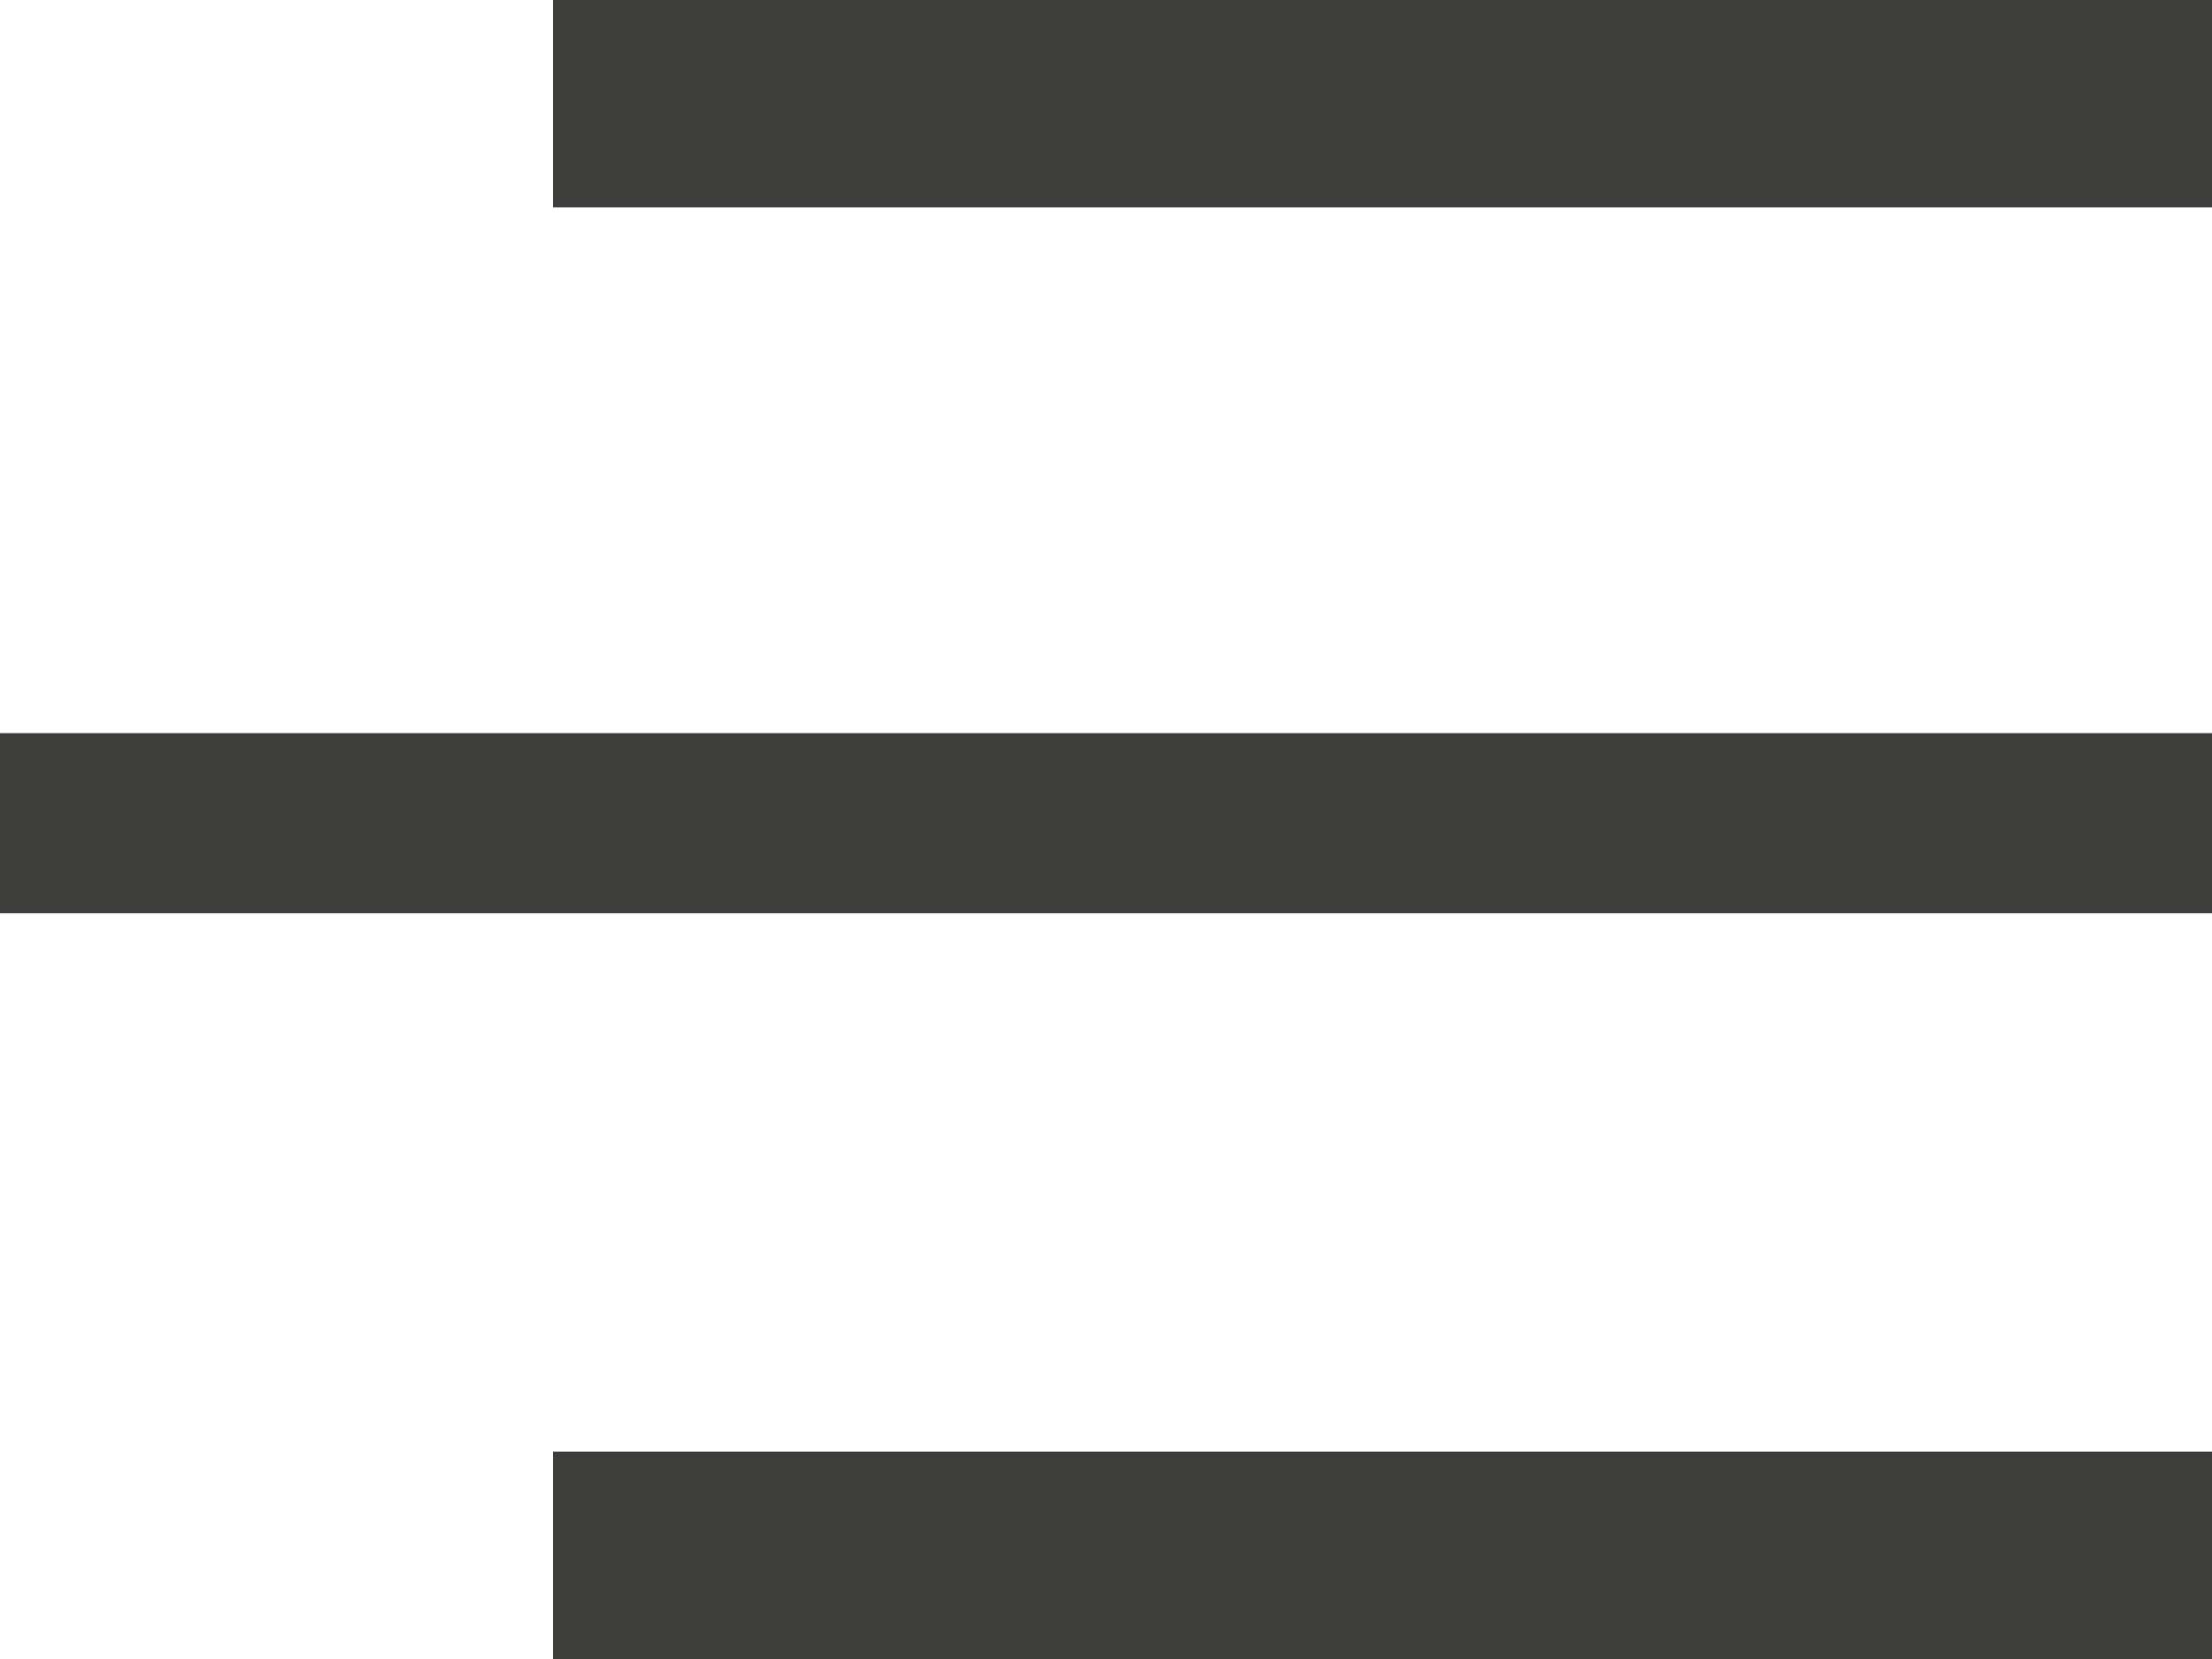
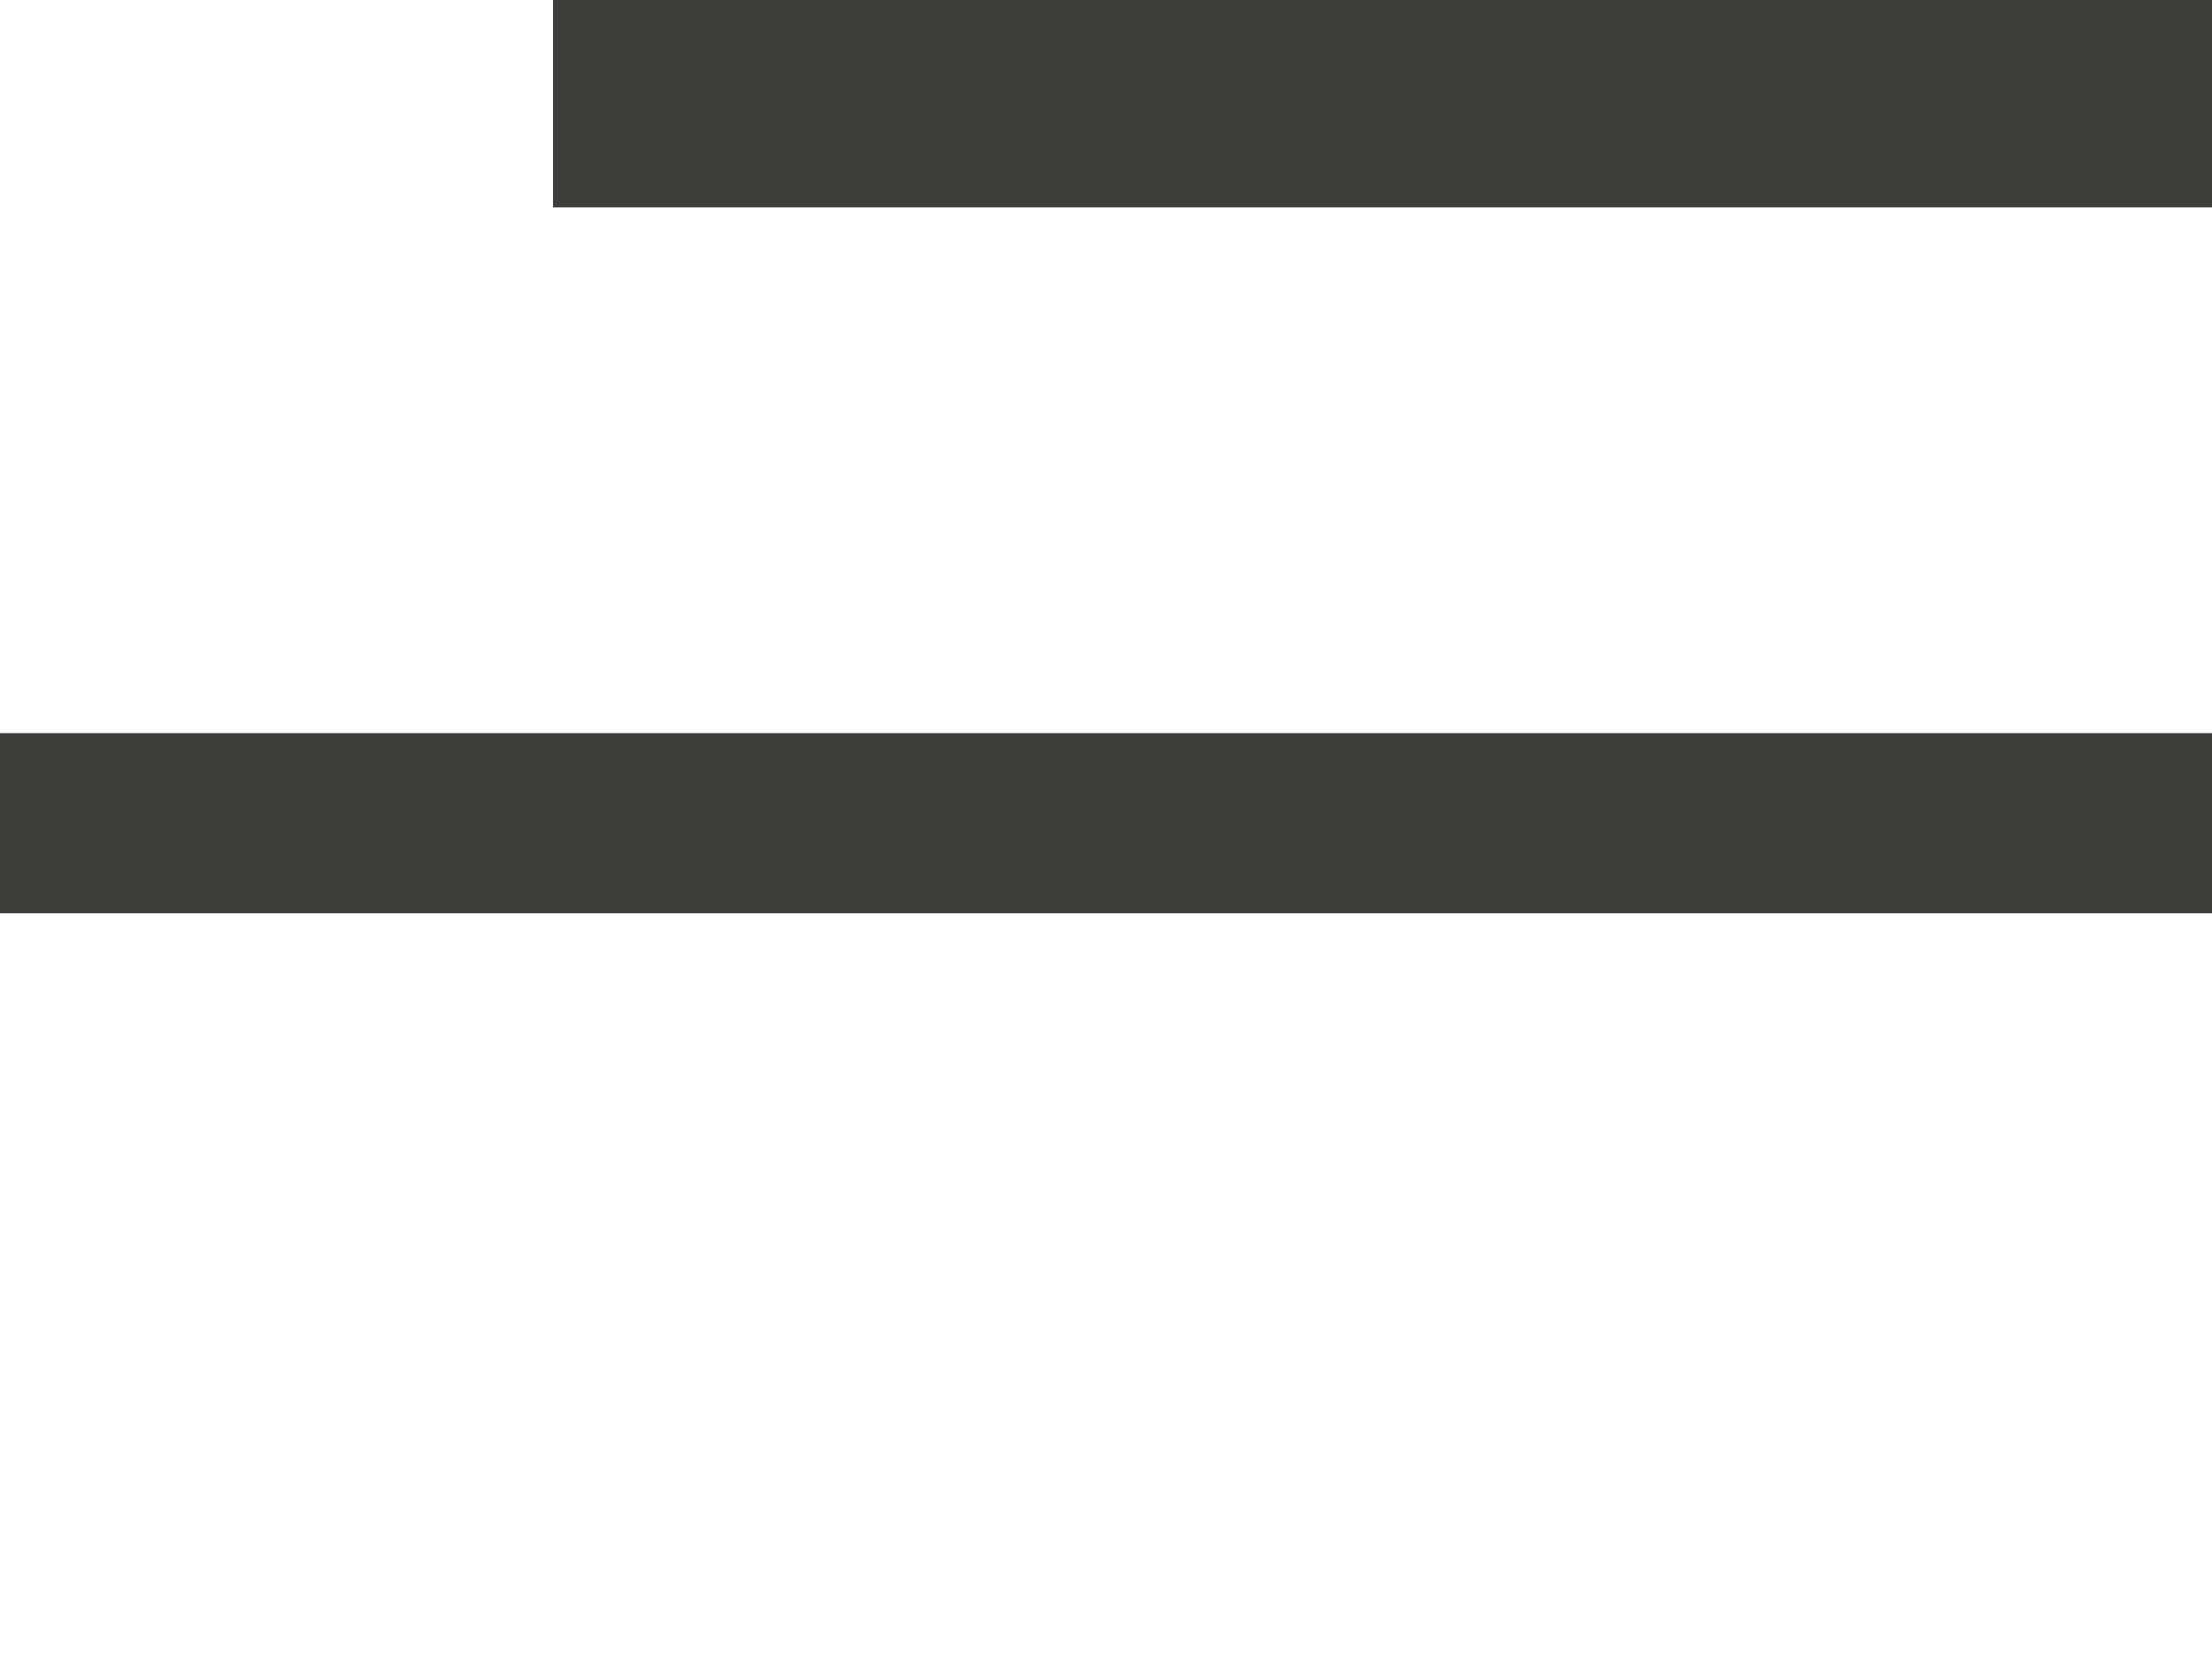
<svg xmlns="http://www.w3.org/2000/svg" width="32" height="24" viewBox="0 0 32 24" fill="none">
-   <path d="M32 24H8V21H32V24Z" fill="#3D3D3B" />
  <path d="M32 13.212H0V10.606H32V13.212Z" fill="#3D3D3B" />
  <path d="M32 3H8V0H32V3Z" fill="#3D3D3B" />
</svg>